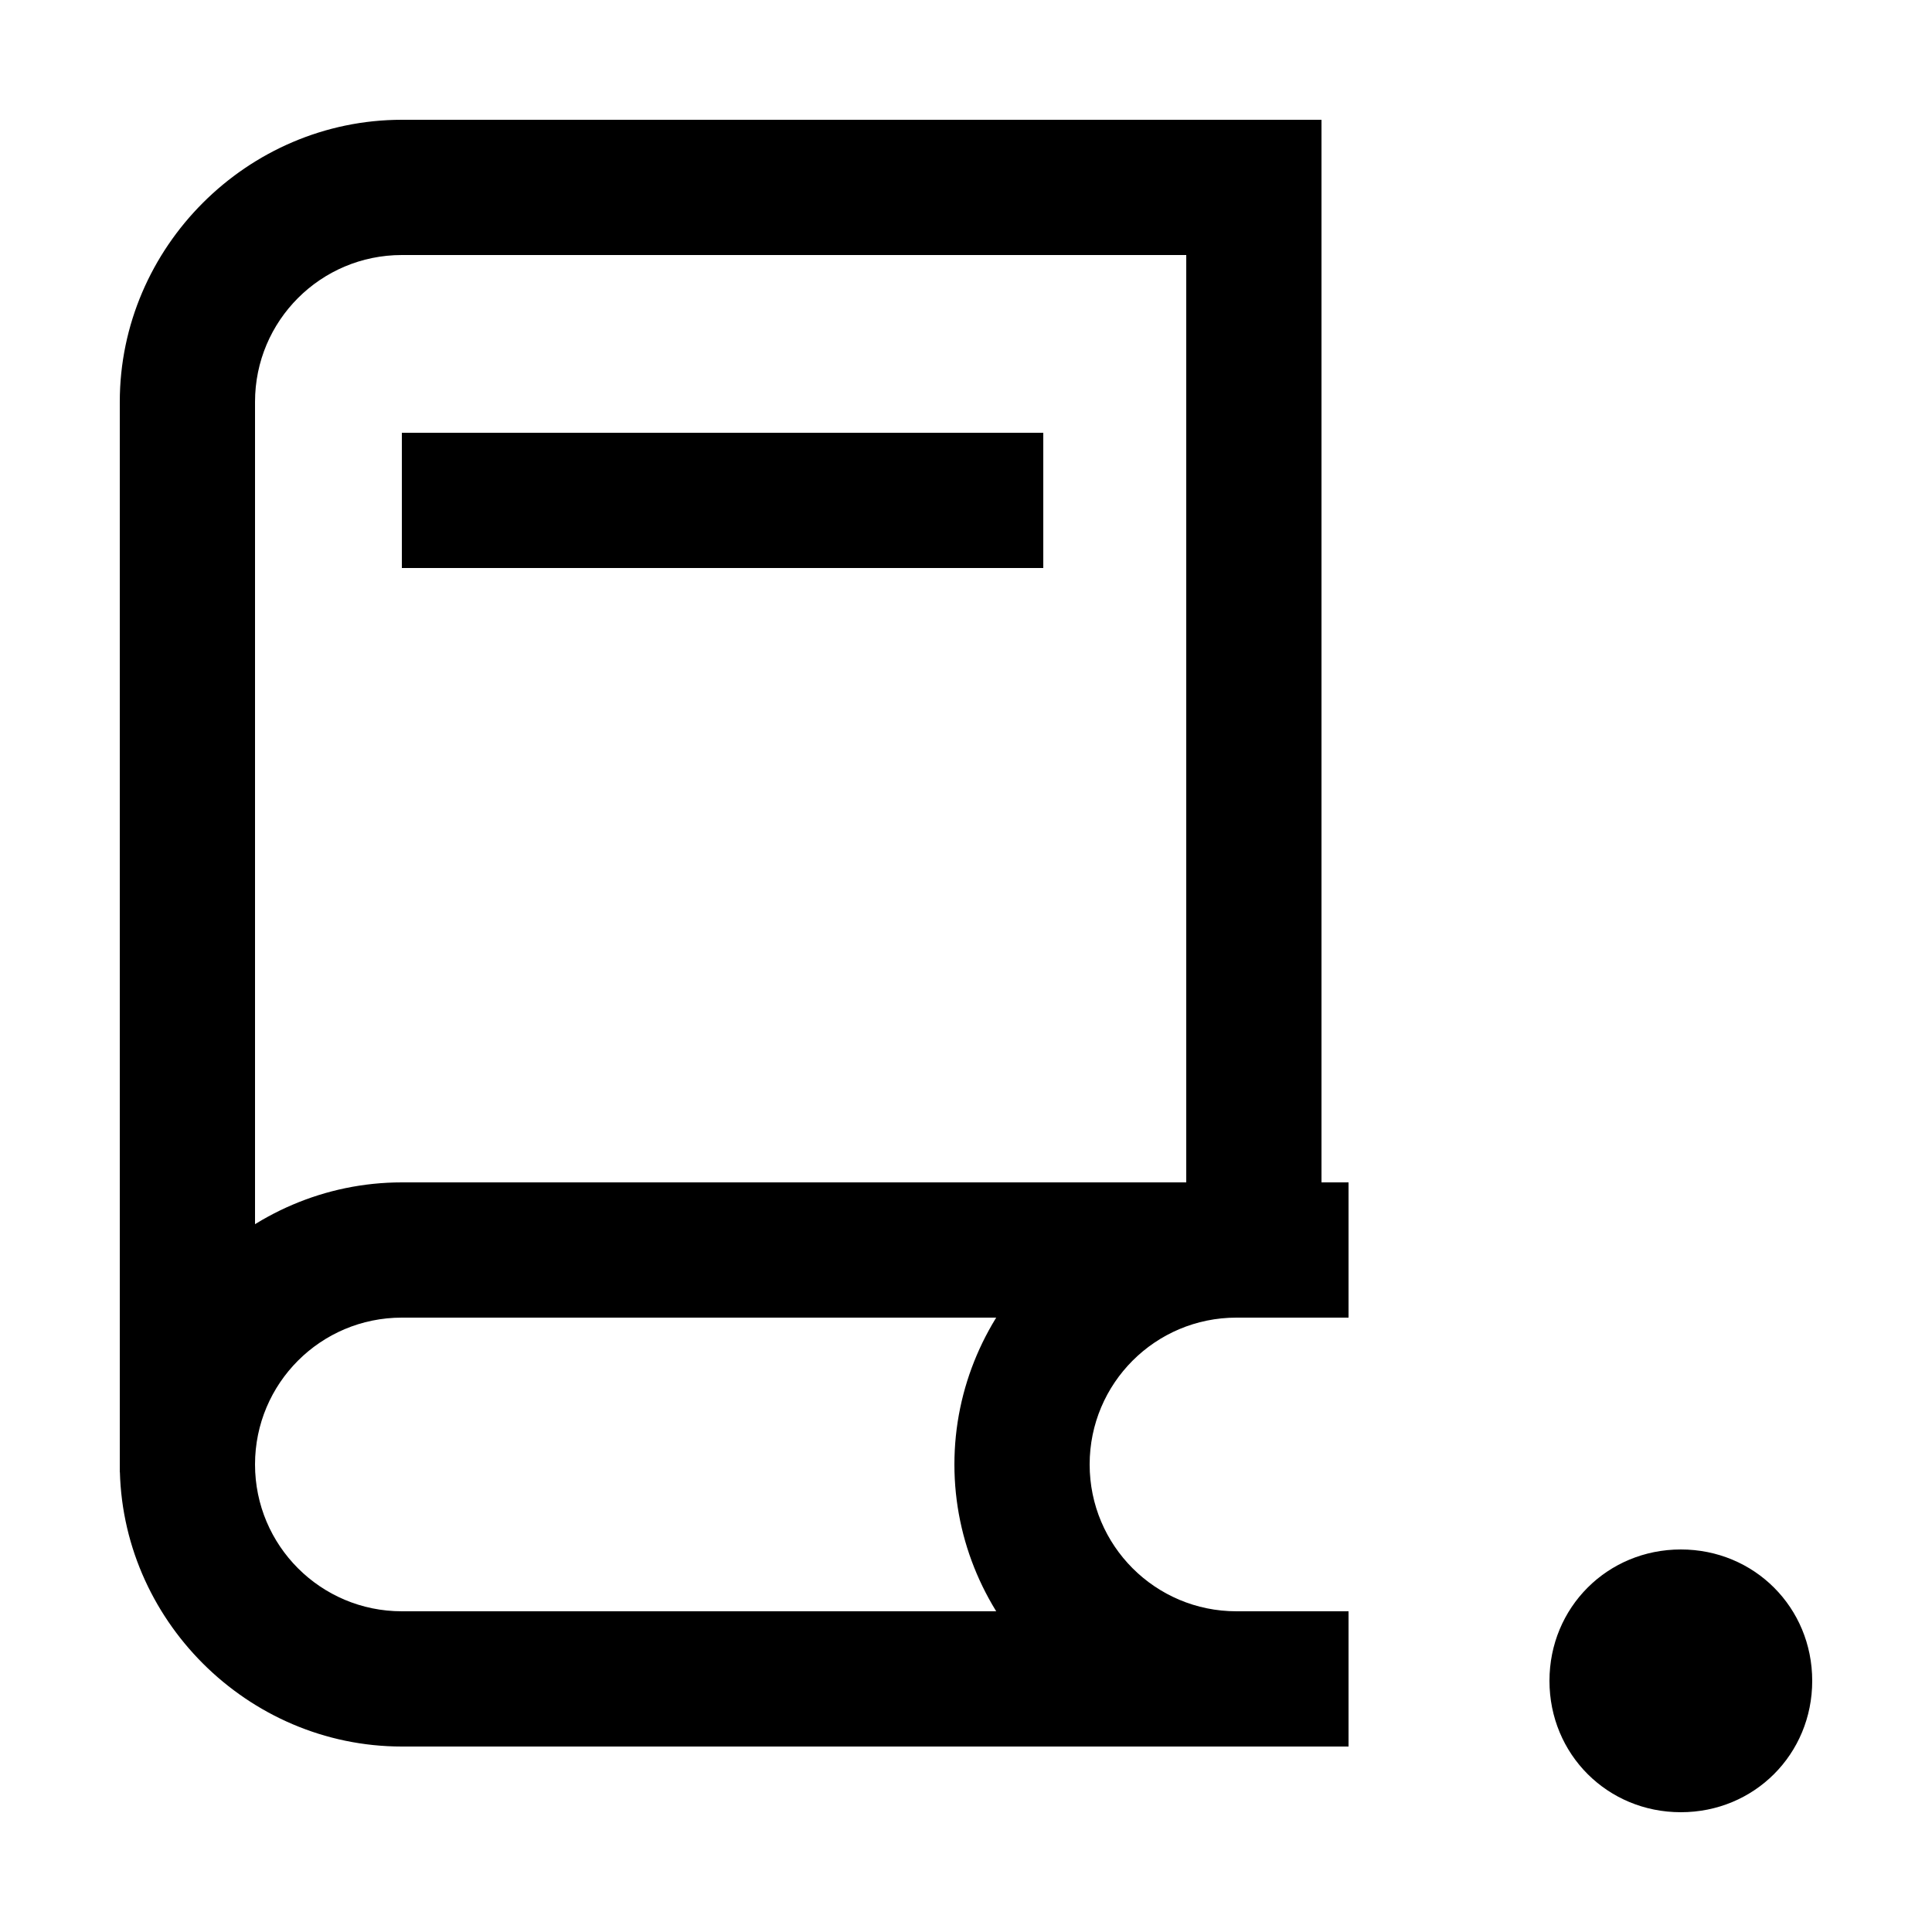
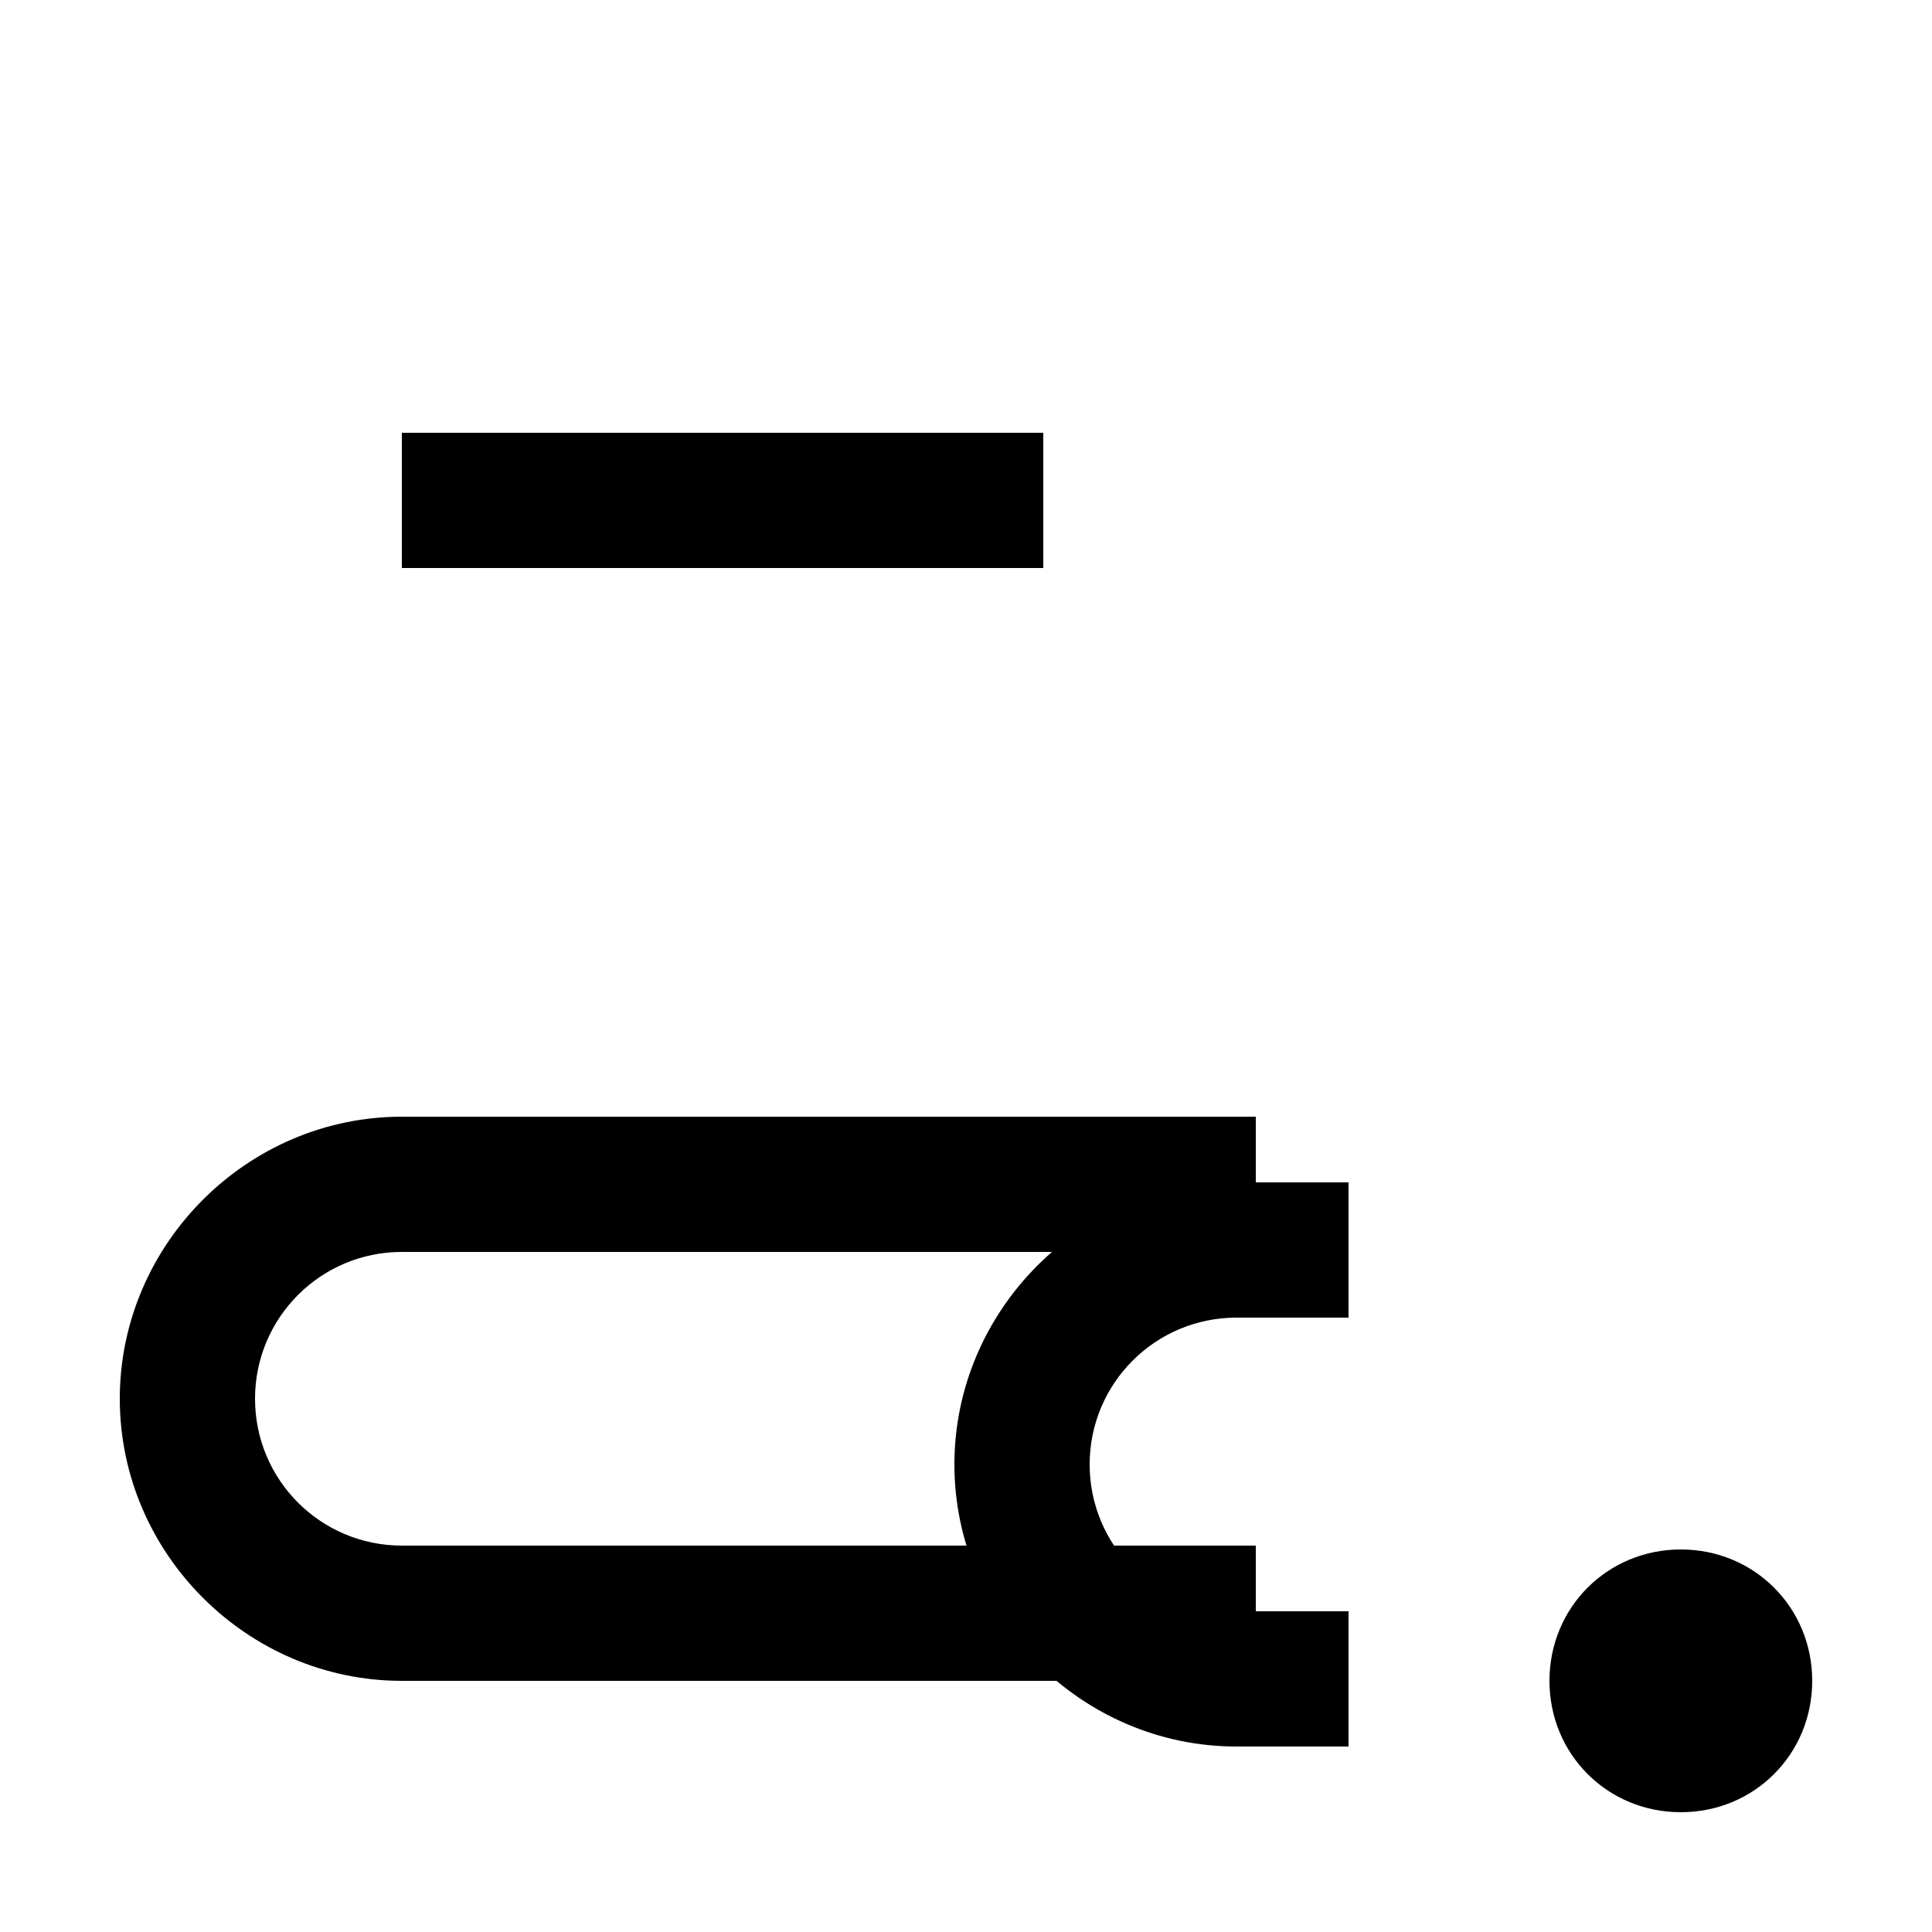
<svg xmlns="http://www.w3.org/2000/svg" viewBox="0 0 50 50" style="enable-background:new 0 0 50 50" xml:space="preserve">
-   <path d="M46.9 43.5c0 1.9-1.5 3.4-3.4 3.4s-3.4-1.5-3.4-3.4 1.5-3.4 3.4-3.4 3.4 1.5 3.4 3.4M32.5 45.2H10.4c-4 0-7.3-3.3-7.3-7.3s3.3-7.3 7.3-7.3h22.1v3.5H10.4c-2.1 0-3.8 1.7-3.8 3.8s1.7 3.8 3.8 3.8h22.1v3.5z" />
+   <path d="M46.9 43.5c0 1.9-1.5 3.4-3.4 3.4s-3.4-1.5-3.4-3.4 1.5-3.4 3.4-3.4 3.4 1.5 3.4 3.4H10.4c-4 0-7.3-3.3-7.3-7.3s3.3-7.3 7.3-7.3h22.1v3.5H10.4c-2.1 0-3.8 1.7-3.8 3.8s1.7 3.8 3.8 3.8h22.1v3.5z" />
  <path d="M34.9 45.2H32c-4 0-7.3-3.3-7.3-7.3s3.3-7.3 7.3-7.3h2.9v3.5H32c-2.1 0-3.8 1.7-3.8 3.8s1.7 3.8 3.8 3.8h2.9v3.5z" />
-   <path d="M6.6 38.1H3.1V10.4c0-4 3.3-7.3 7.3-7.3h23.8v29.4h-3.5V6.6H10.4c-2.1 0-3.8 1.7-3.8 3.8v27.7z" />
  <path d="M10.4 11.2H27v3.5H10.4z" />
</svg>